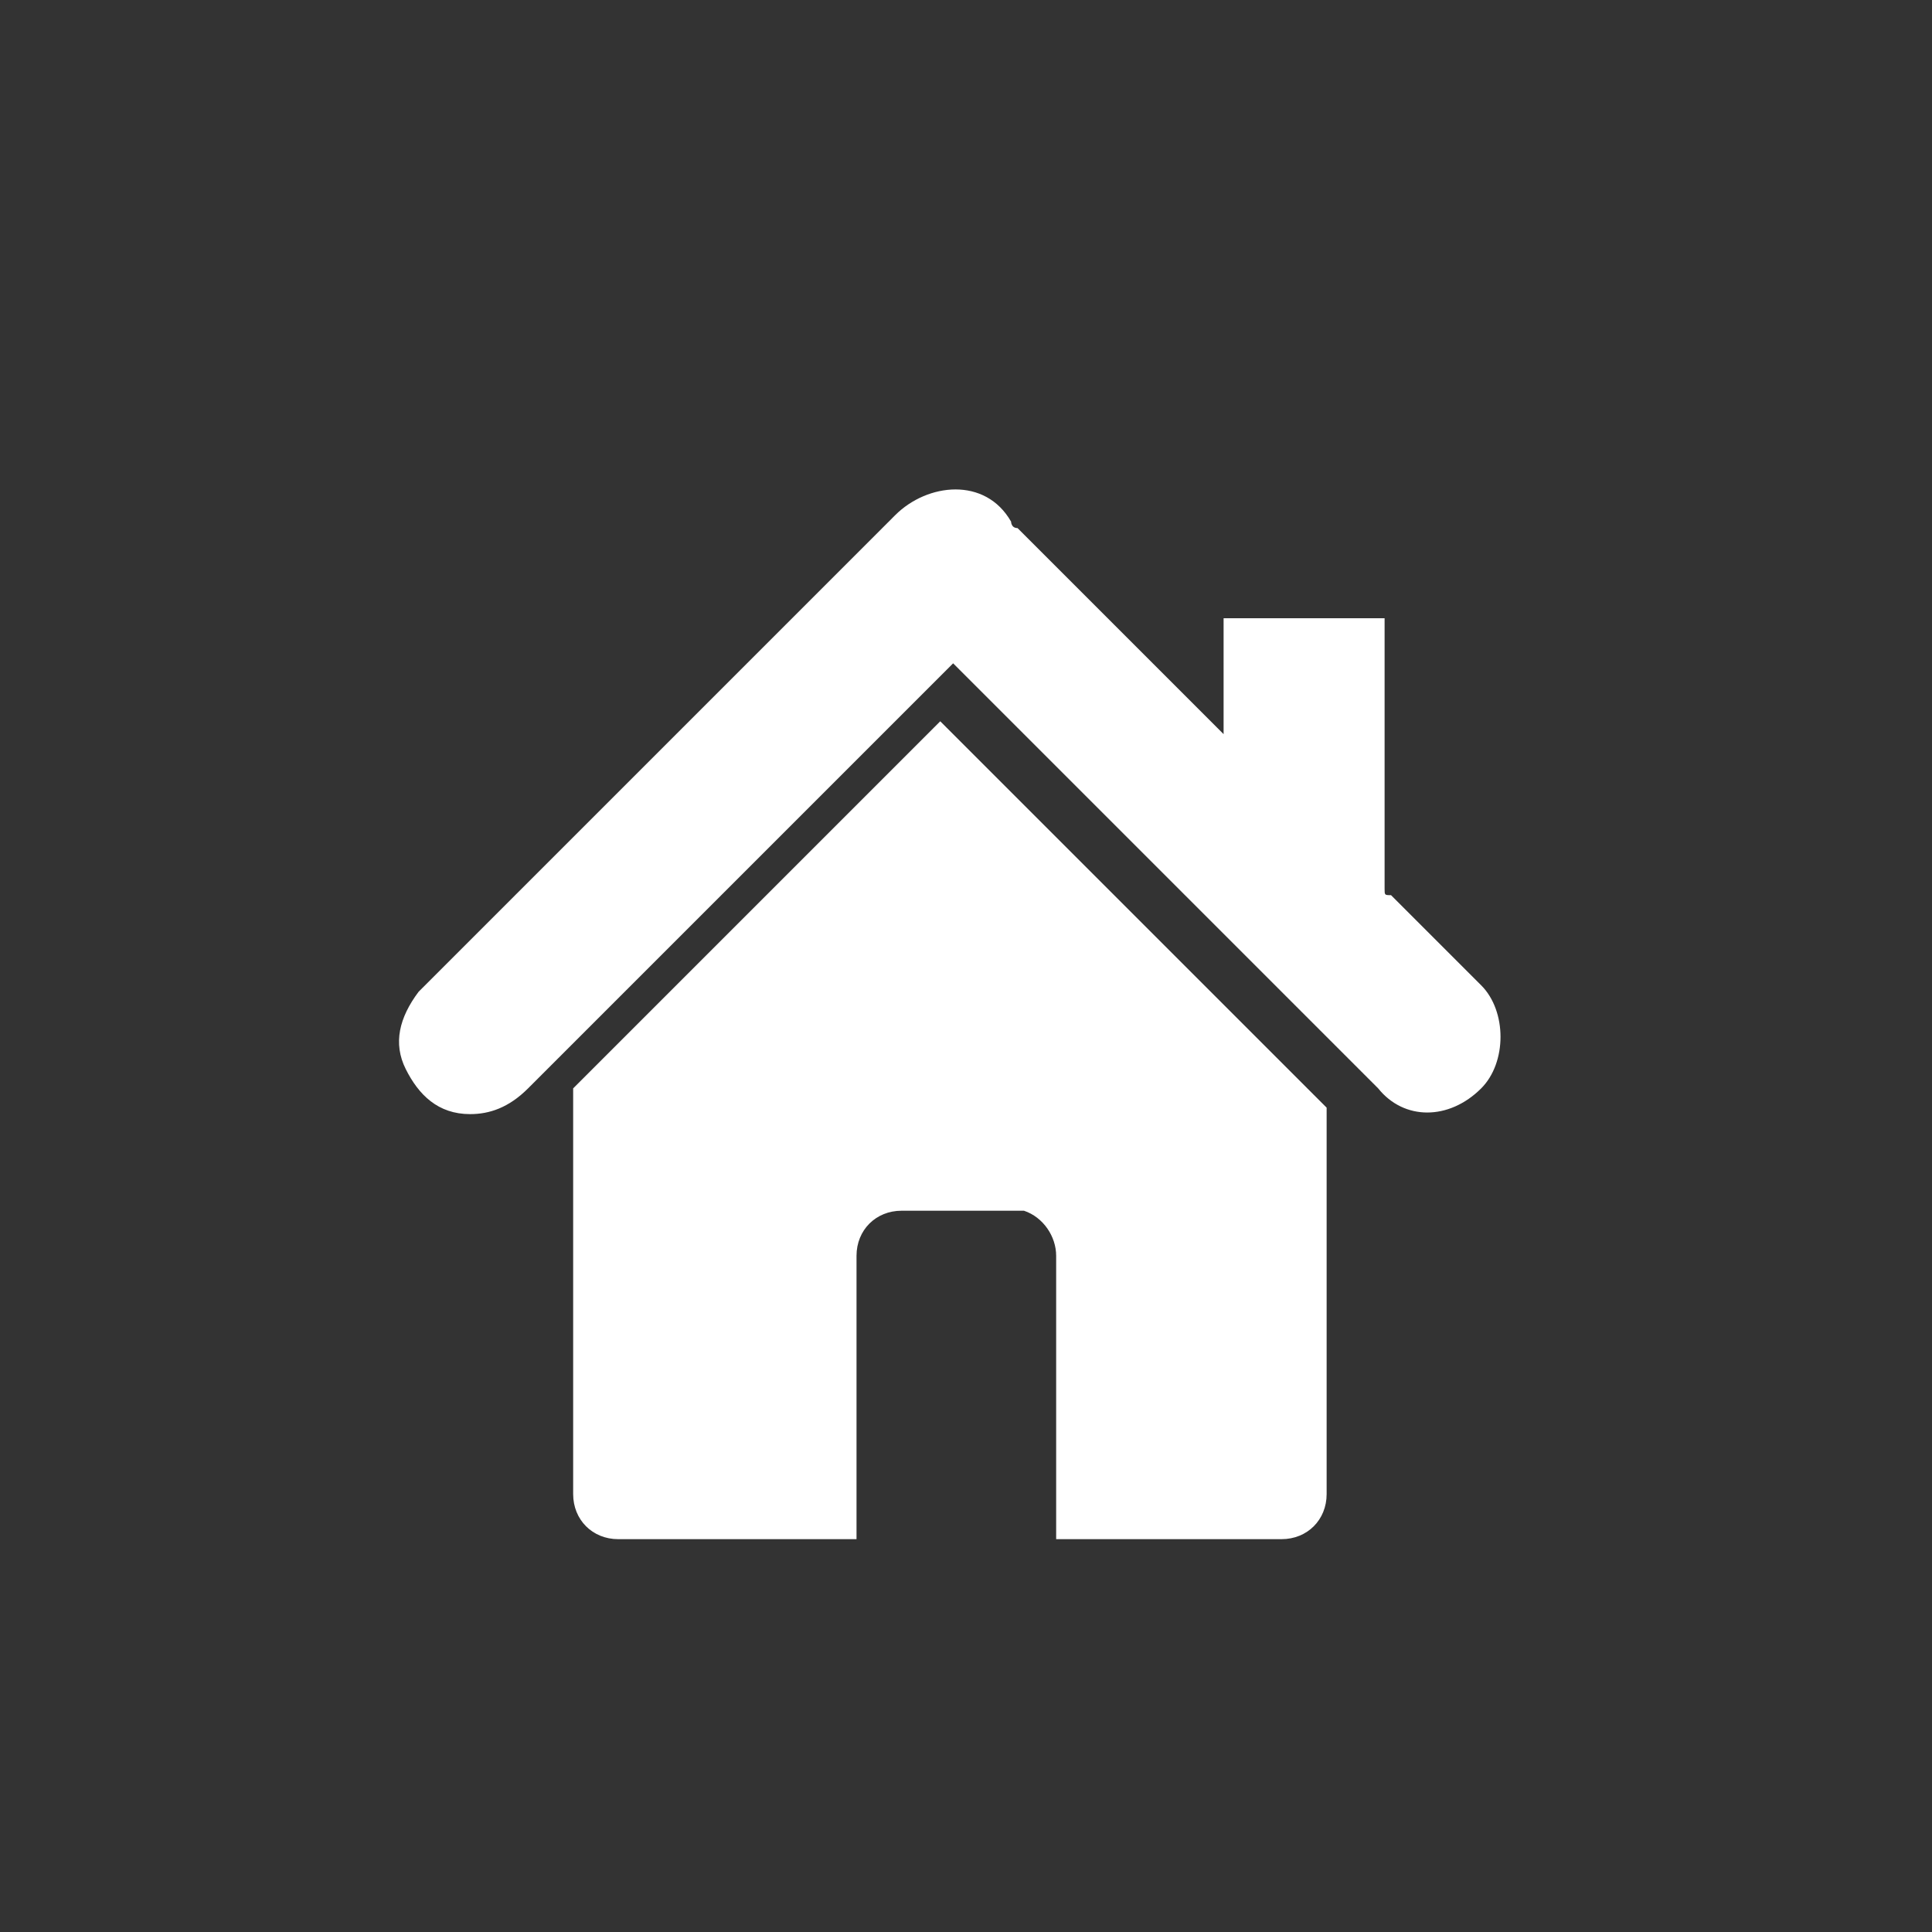
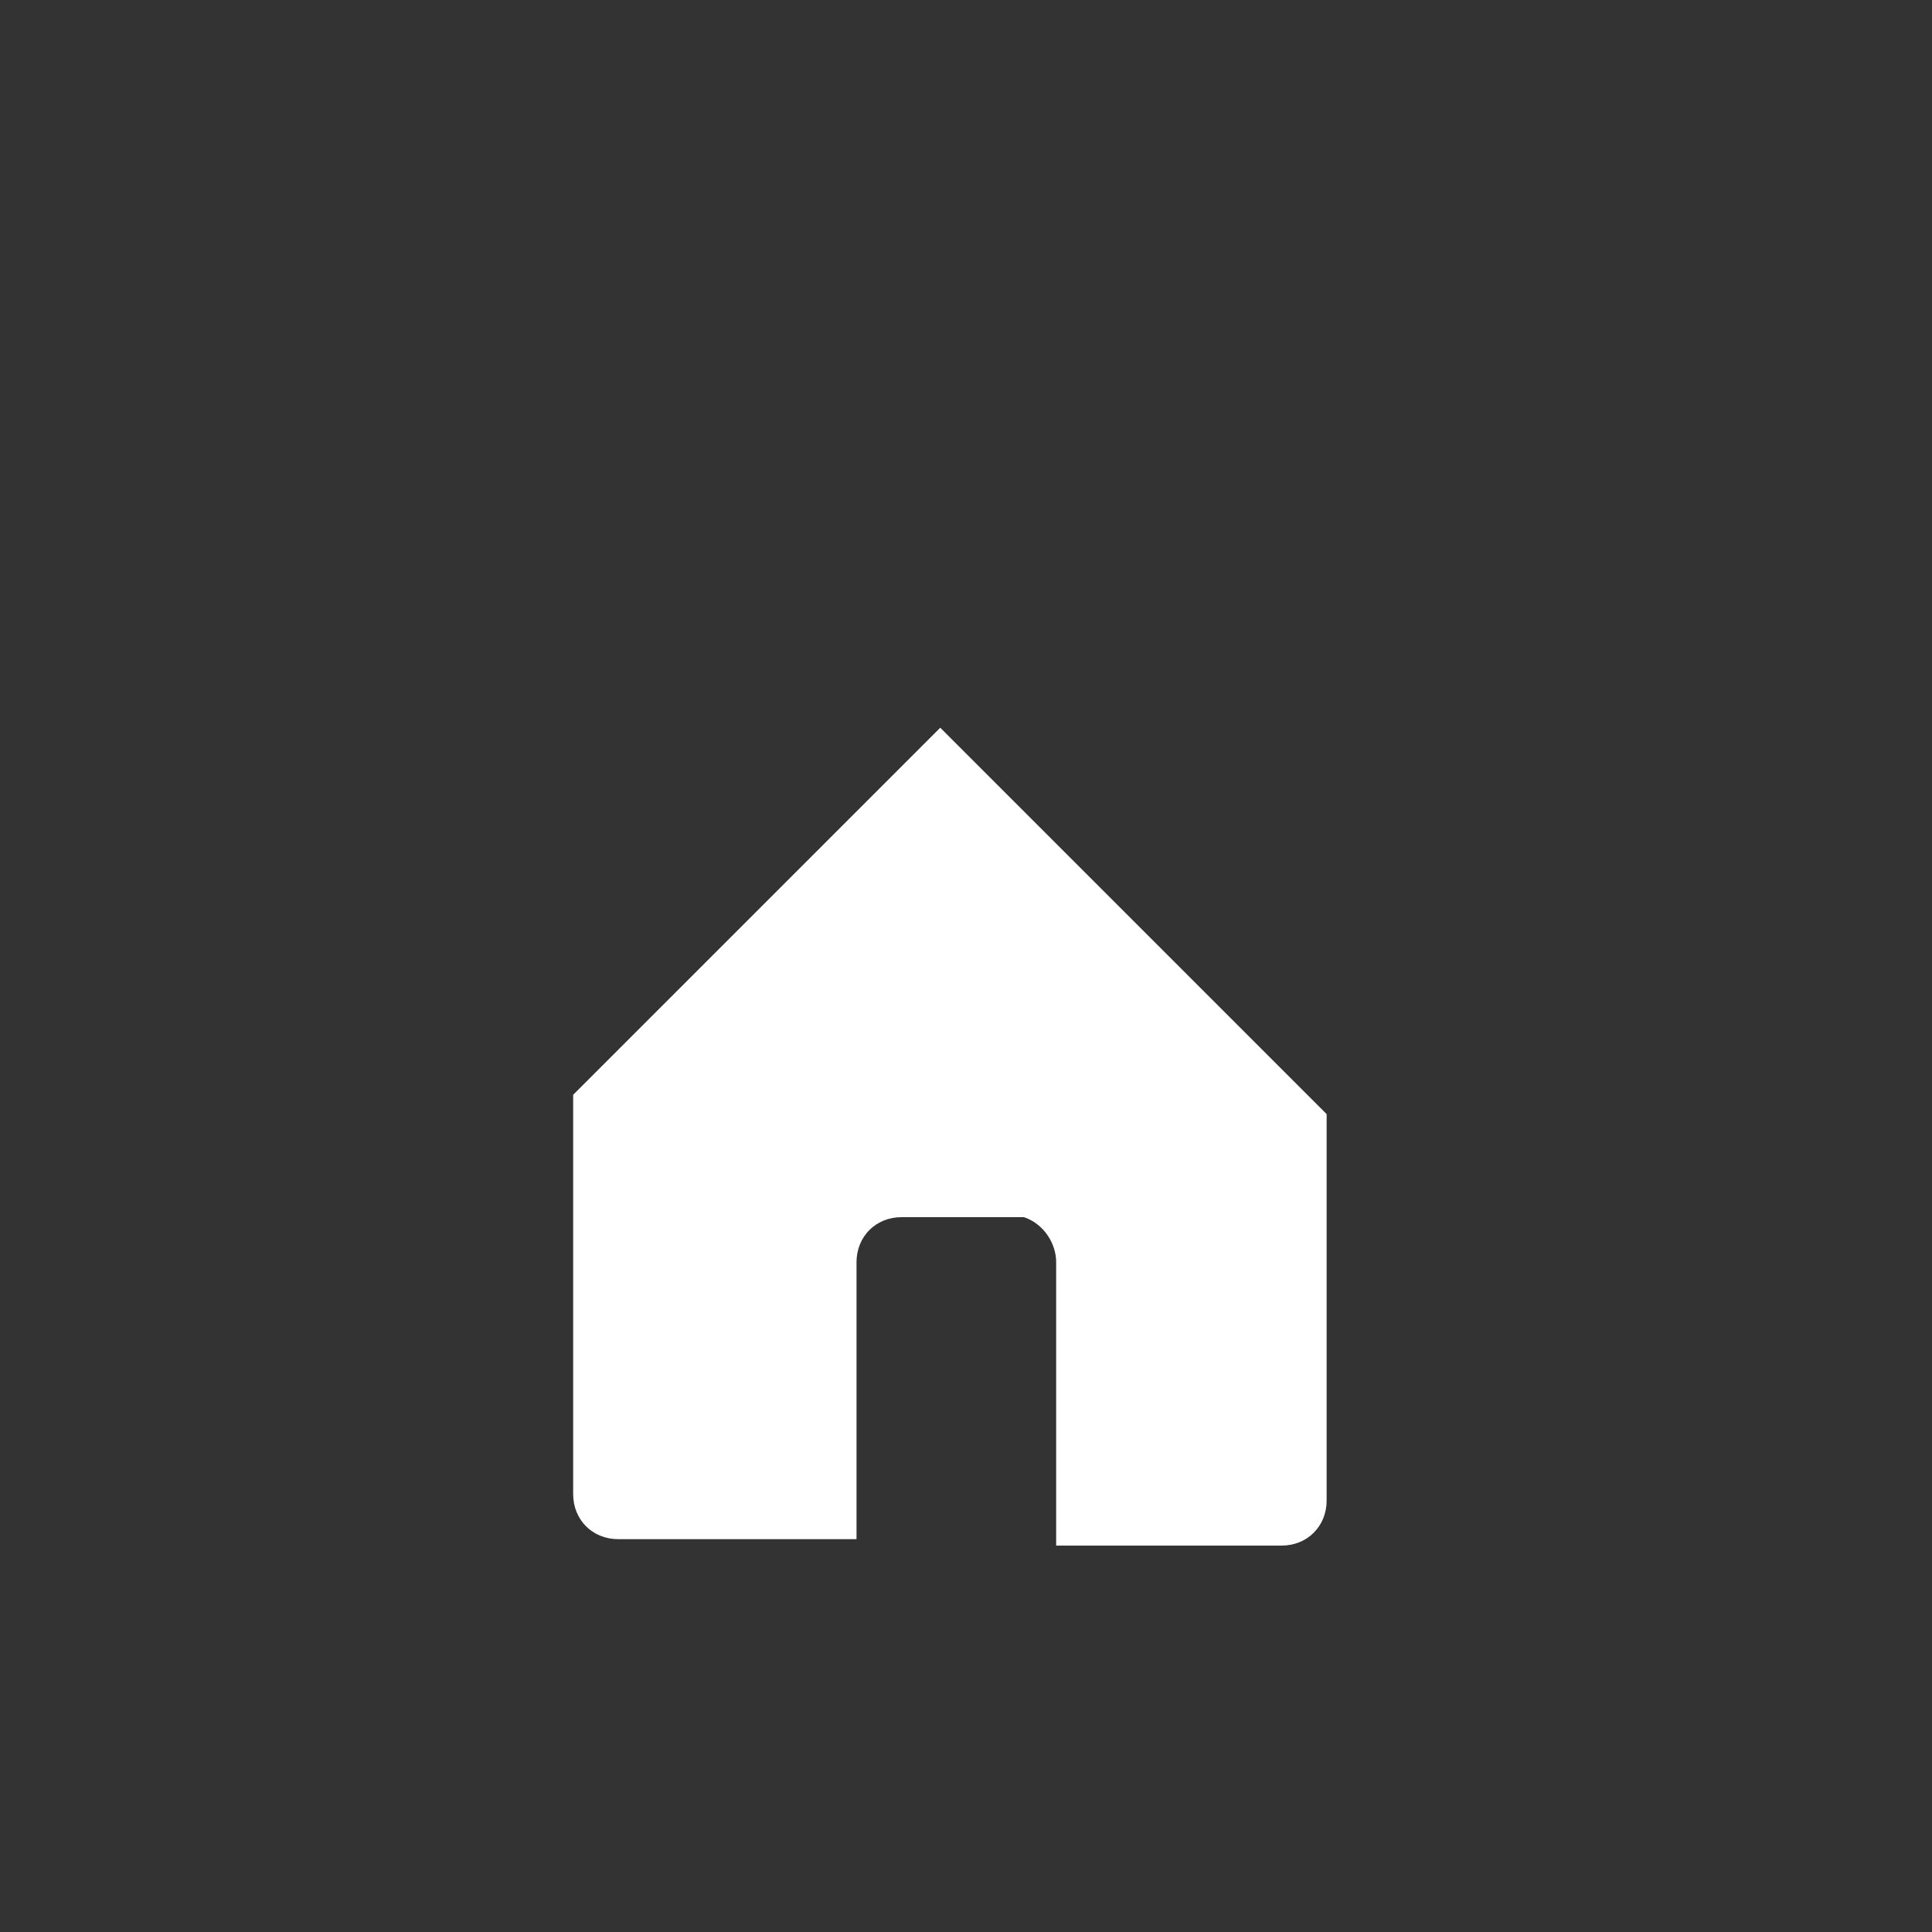
<svg xmlns="http://www.w3.org/2000/svg" version="1.1" id="Calque_1" x="0px" y="0px" viewBox="0 0 30 30" style="enable-background:new 0 0 30 30;" xml:space="preserve">
  <rect x="0" y="0" width="30" height="30" fill="#333333" stroke="none" />
  <style type="text/css">
	.st0{fill:#FFFFFF;}
</style>
  <g>
-     <path class="st0" d="M13.3,23.9C13.3,23.9,13.3,23.9,13.3,23.9c-1.3,0-2.5,0-3.7,0c-0.4,0-0.7-0.3-0.7-0.7c0-2.1,0-4.1,0-6.2   c0,0,0-0.1,0-0.1c1.9-1.9,3.8-3.8,5.7-5.7c0,0,0,0,0,0c0,0,0,0,0.1,0.1c1.9,1.9,3.9,3.9,5.8,5.8c0,0,0.1,0.1,0.1,0.1c0,2,0,4,0,6   c0,0.4-0.3,0.7-0.7,0.7c-1.1,0-2.2,0-3.4,0c0,0-0.1,0-0.1,0c0,0,0-0.1,0-0.1c0-1.4,0-2.9,0-4.3c0-0.3-0.2-0.6-0.5-0.7   c-0.1,0-0.2,0-0.2,0c-0.6,0-1.2,0-1.7,0c-0.4,0-0.7,0.3-0.7,0.7c0,1.4,0,2.9,0,4.3C13.3,23.8,13.3,23.8,13.3,23.9z" />
-     <path class="st0" d="M19,9.6c0.9,0,1.7,0,2.5,0c0,0,0,0.1,0,0.1c0,1.4,0,2.7,0,4.1c0,0.1,0,0.1,0.1,0.1c0.5,0.5,0.9,0.9,1.4,1.4   c0.4,0.4,0.4,1.2,0,1.6c-0.5,0.5-1.2,0.5-1.6,0c-0.5-0.5-1.1-1.1-1.6-1.6c-1.6-1.6-3.3-3.3-4.9-4.9c0,0,0,0-0.1-0.1   c0,0,0,0-0.1,0.1c-2.2,2.2-4.3,4.3-6.5,6.5c-0.3,0.3-0.6,0.4-0.9,0.4c-0.5,0-0.8-0.3-1-0.7c-0.2-0.4-0.1-0.8,0.2-1.2   c0,0,0.1-0.1,0.1-0.1c2.4-2.4,4.7-4.7,7.1-7.1C13.8,8.1,13.9,8,13.9,8c0.5-0.5,1.4-0.6,1.8,0.1c0,0,0,0.1,0.1,0.1   c1,1,2.1,2.1,3.1,3.1c0,0,0,0,0.1,0.1C19,10.8,19,10.2,19,9.6z" />
+     <path class="st0" d="M13.3,23.9C13.3,23.9,13.3,23.9,13.3,23.9c-1.3,0-2.5,0-3.7,0c-0.4,0-0.7-0.3-0.7-0.7c0-2.1,0-4.1,0-6.2   c1.9-1.9,3.8-3.8,5.7-5.7c0,0,0,0,0,0c0,0,0,0,0.1,0.1c1.9,1.9,3.9,3.9,5.8,5.8c0,0,0.1,0.1,0.1,0.1c0,2,0,4,0,6   c0,0.4-0.3,0.7-0.7,0.7c-1.1,0-2.2,0-3.4,0c0,0-0.1,0-0.1,0c0,0,0-0.1,0-0.1c0-1.4,0-2.9,0-4.3c0-0.3-0.2-0.6-0.5-0.7   c-0.1,0-0.2,0-0.2,0c-0.6,0-1.2,0-1.7,0c-0.4,0-0.7,0.3-0.7,0.7c0,1.4,0,2.9,0,4.3C13.3,23.8,13.3,23.8,13.3,23.9z" />
  </g>
</svg>